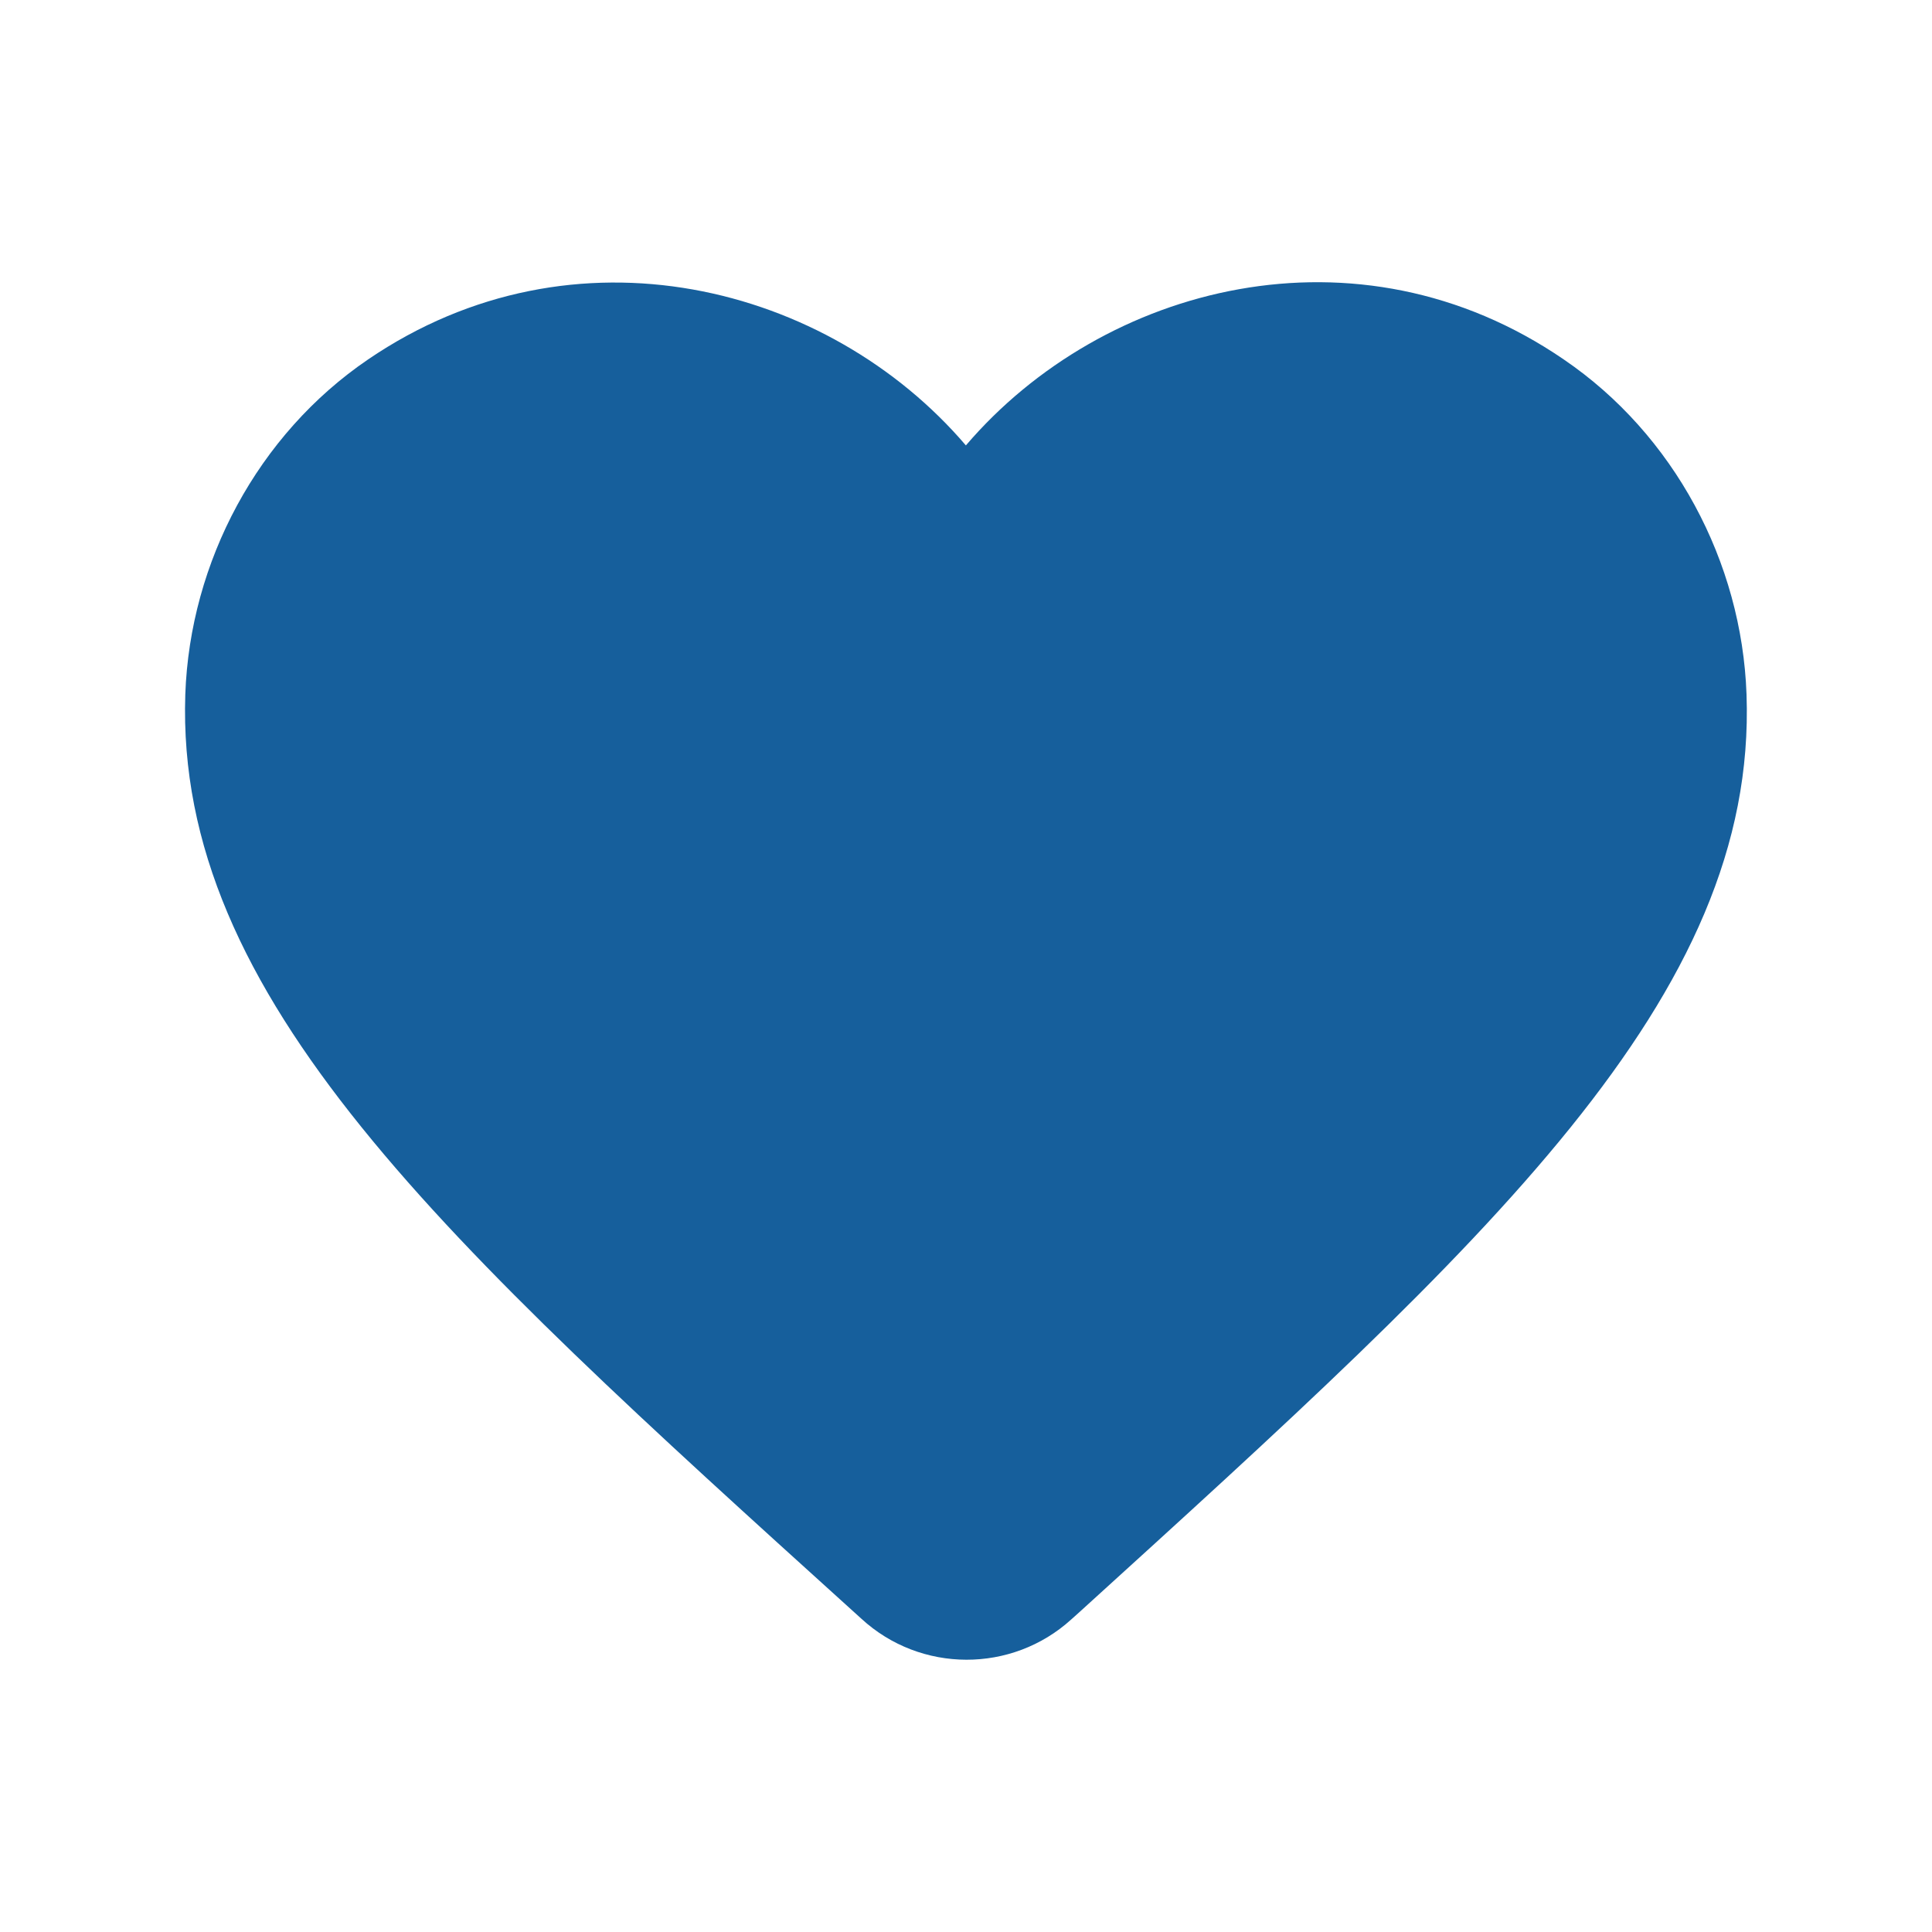
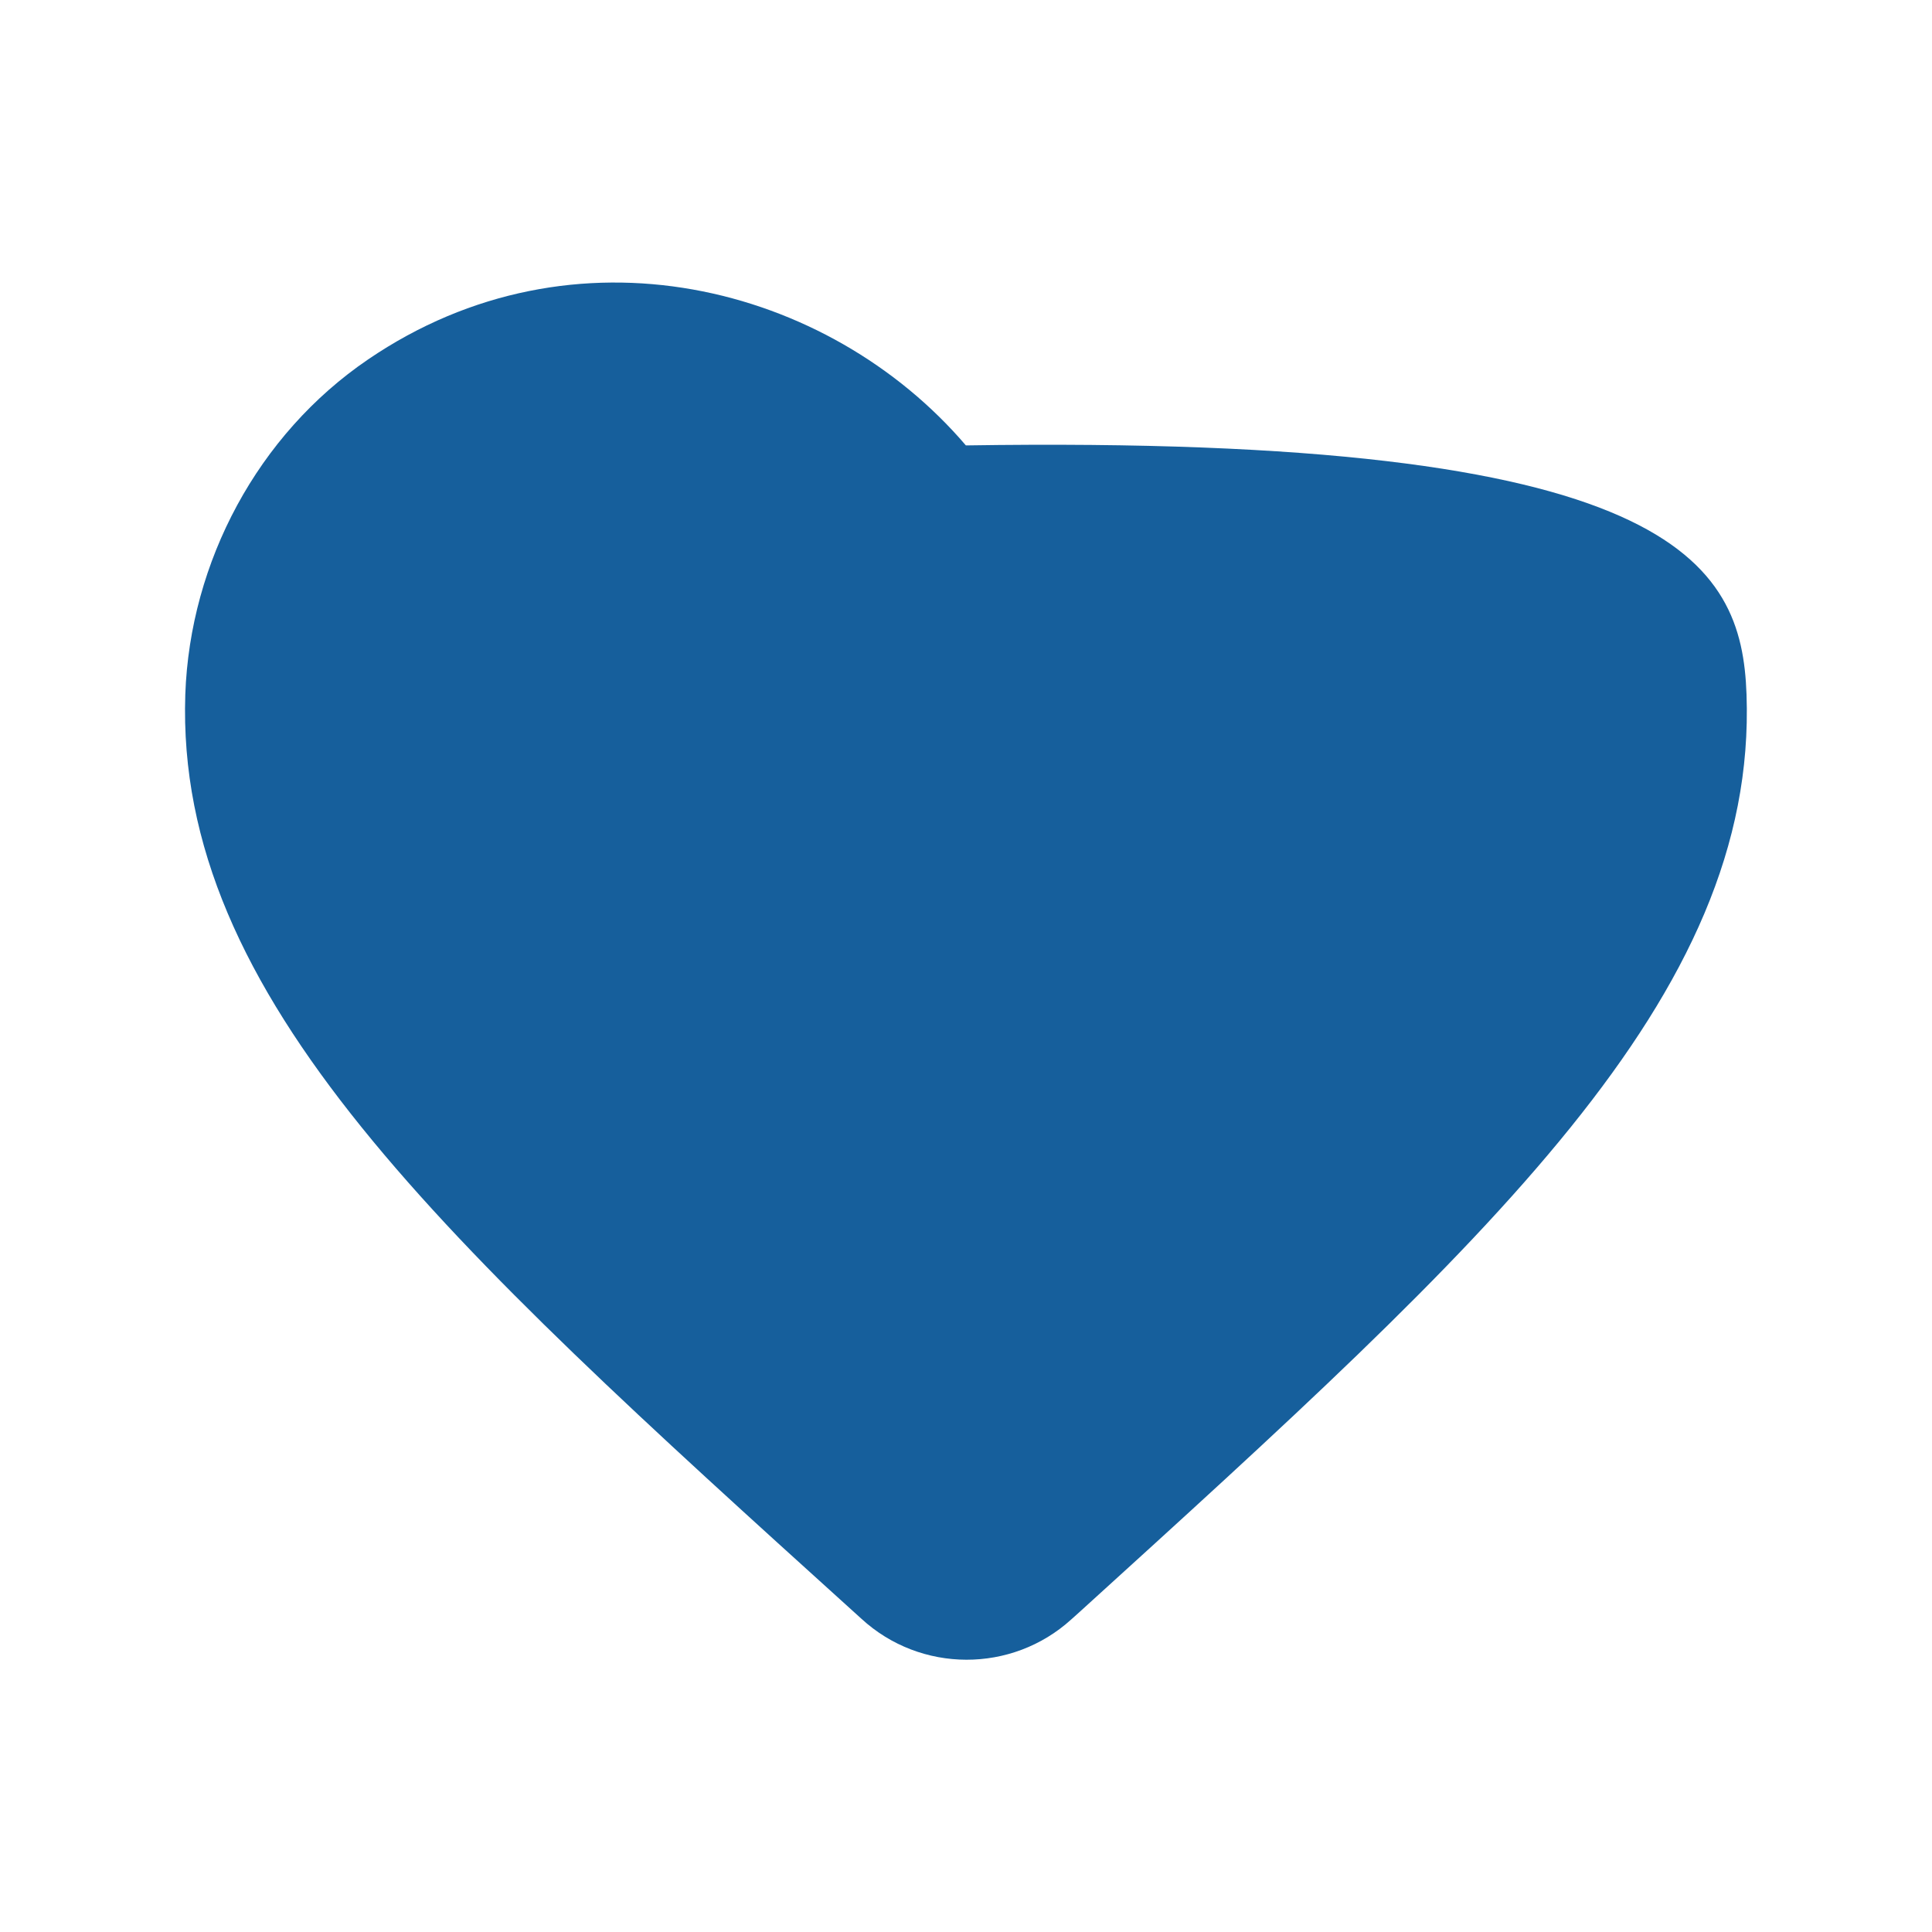
<svg xmlns="http://www.w3.org/2000/svg" width="33" height="33" viewBox="0 0 33 33" fill="none">
-   <path d="M18.298 27.661C17.285 28.581 15.725 28.581 14.712 27.648L14.565 27.515C7.565 21.181 2.992 17.035 3.165 11.861C3.245 9.595 4.405 7.421 6.285 6.141C9.805 3.741 14.152 4.861 16.498 7.608C18.845 4.861 23.192 3.728 26.712 6.141C28.592 7.421 29.752 9.595 29.832 11.861C30.018 17.035 25.432 21.181 18.432 27.541L18.298 27.661Z" fill="#165F9C" />
+   <path d="M18.298 27.661C17.285 28.581 15.725 28.581 14.712 27.648L14.565 27.515C7.565 21.181 2.992 17.035 3.165 11.861C3.245 9.595 4.405 7.421 6.285 6.141C9.805 3.741 14.152 4.861 16.498 7.608C28.592 7.421 29.752 9.595 29.832 11.861C30.018 17.035 25.432 21.181 18.432 27.541L18.298 27.661Z" fill="#165F9C" />
</svg>